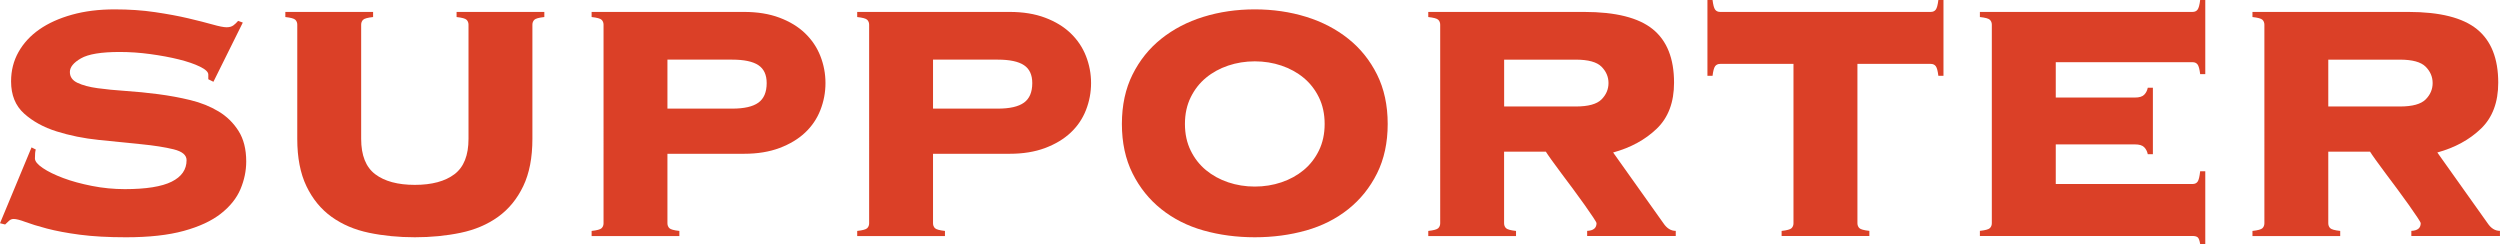
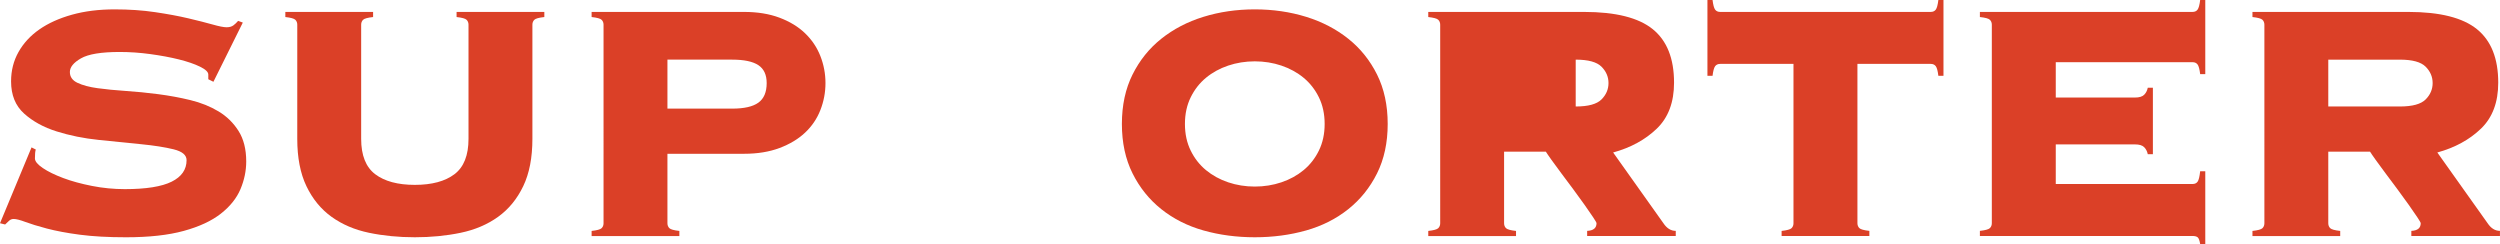
<svg xmlns="http://www.w3.org/2000/svg" id="_レイヤー_2" viewBox="0 0 469.52 45.85">
  <defs>
    <style>.cls-1{fill:#db4027;}</style>
  </defs>
  <g id="_レイヤー_2-2">
    <path class="cls-1" d="M6.72,28.08c-.11.32-.16.88-.16,1.68,0,.53.49,1.13,1.48,1.8.99.67,2.27,1.29,3.84,1.88,1.57.59,3.37,1.08,5.4,1.48,2.03.4,4.08.6,6.16.6,4,0,6.93-.47,8.8-1.4,1.87-.93,2.8-2.28,2.8-4.04,0-.96-.81-1.64-2.44-2.04-1.63-.4-3.67-.72-6.12-.96-2.45-.24-5.09-.51-7.92-.8-2.83-.29-5.47-.83-7.92-1.6-2.45-.77-4.49-1.89-6.12-3.36-1.63-1.47-2.44-3.48-2.44-6.04,0-2.03.47-3.87,1.4-5.52.93-1.65,2.24-3.07,3.92-4.24,1.68-1.17,3.72-2.09,6.12-2.76,2.4-.67,5.07-1,8-1,2.72,0,5.25.17,7.6.52,2.35.35,4.43.73,6.24,1.16,1.81.43,3.33.81,4.56,1.16,1.23.35,2.11.52,2.64.52s.96-.12,1.28-.36c.32-.24.61-.52.88-.84l.88.32-5.52,11.12-.96-.48v-.88c0-.48-.52-.97-1.56-1.48-1.04-.51-2.36-.96-3.96-1.36-1.6-.4-3.39-.73-5.36-1-1.97-.27-3.89-.4-5.76-.4-3.47,0-5.89.4-7.28,1.2-1.39.8-2.08,1.65-2.08,2.56s.48,1.59,1.44,2.04c.96.45,2.21.79,3.76,1,1.55.21,3.31.39,5.28.52,1.97.13,4,.33,6.08.6,2.08.27,4.11.64,6.08,1.12,1.97.48,3.73,1.19,5.28,2.12,1.55.93,2.8,2.16,3.76,3.68s1.44,3.43,1.44,5.72c0,1.76-.36,3.49-1.08,5.2s-1.95,3.24-3.68,4.6c-1.73,1.36-4.05,2.44-6.96,3.24-2.91.8-6.52,1.2-10.84,1.2-3.36,0-6.25-.16-8.68-.48-2.43-.32-4.49-.71-6.2-1.16-1.71-.45-3.05-.87-4.04-1.24-.99-.37-1.72-.56-2.2-.56-.32,0-.6.11-.84.32-.24.21-.49.45-.76.72l-.96-.24,5.92-14.24.8.4Z" />
    <path class="cls-1" d="M87.99,4.64c0-.37-.12-.68-.36-.92s-.87-.41-1.88-.52v-.96h16.48v.96c-1.01.11-1.64.28-1.88.52s-.36.55-.36.92v21.44c0,3.52-.57,6.48-1.72,8.88-1.15,2.4-2.72,4.32-4.72,5.76s-4.35,2.44-7.04,3c-2.69.56-5.56.84-8.6.84s-5.91-.28-8.6-.84c-2.69-.56-5.04-1.56-7.04-3-2-1.44-3.57-3.36-4.72-5.76-1.15-2.4-1.72-5.36-1.72-8.88V4.64c0-.37-.12-.68-.36-.92s-.87-.41-1.88-.52v-.96h16.48v.96c-1.01.11-1.64.28-1.88.52-.24.24-.36.55-.36.92v21.44c0,3.09.88,5.31,2.64,6.64,1.76,1.33,4.24,2,7.44,2s5.68-.67,7.44-2c1.76-1.33,2.64-3.55,2.64-6.64V4.64Z" />
    <path class="cls-1" d="M125.35,41.93c0,.37.12.68.36.92.24.24.87.41,1.88.52v.96h-16.48v-.96c1.01-.11,1.64-.28,1.88-.52s.36-.55.36-.92V4.64c0-.37-.12-.68-.36-.92s-.87-.41-1.88-.52v-.96h28.64c2.51,0,4.72.36,6.64,1.08,1.92.72,3.52,1.69,4.8,2.92,1.28,1.23,2.24,2.65,2.88,4.28.64,1.63.96,3.32.96,5.08s-.32,3.45-.96,5.08c-.64,1.63-1.6,3.04-2.88,4.24-1.28,1.2-2.88,2.16-4.8,2.88-1.92.72-4.13,1.08-6.64,1.08h-14.4v13.04ZM137.51,20.4c2.24,0,3.88-.37,4.92-1.12,1.04-.75,1.56-1.97,1.56-3.68,0-1.55-.52-2.67-1.56-3.36-1.04-.69-2.68-1.04-4.92-1.04h-12.16v9.2h12.16Z" />
-     <path class="cls-1" d="M175.23,41.93c0,.37.12.68.36.92s.87.41,1.88.52v.96h-16.48v-.96c1.01-.11,1.64-.28,1.88-.52s.36-.55.36-.92V4.64c0-.37-.12-.68-.36-.92s-.87-.41-1.88-.52v-.96h28.64c2.51,0,4.72.36,6.64,1.08,1.92.72,3.52,1.69,4.8,2.92,1.28,1.23,2.24,2.65,2.88,4.28.64,1.63.96,3.32.96,5.08s-.32,3.45-.96,5.08c-.64,1.63-1.6,3.04-2.88,4.24s-2.88,2.16-4.8,2.88c-1.92.72-4.13,1.08-6.64,1.08h-14.4v13.04ZM187.39,20.4c2.24,0,3.88-.37,4.92-1.12,1.04-.75,1.56-1.97,1.56-3.68,0-1.55-.52-2.67-1.56-3.36-1.04-.69-2.68-1.04-4.92-1.04h-12.16v9.2h12.16Z" />
    <path class="cls-1" d="M235.66,1.76c3.41,0,6.63.47,9.64,1.4,3.01.93,5.65,2.31,7.92,4.12,2.27,1.81,4.07,4.05,5.4,6.72,1.33,2.67,2,5.76,2,9.28s-.67,6.61-2,9.28c-1.33,2.67-3.13,4.91-5.4,6.72-2.27,1.81-4.91,3.15-7.92,4-3.01.85-6.23,1.28-9.64,1.28s-6.63-.43-9.64-1.28c-3.01-.85-5.65-2.19-7.92-4-2.27-1.81-4.07-4.05-5.4-6.72-1.33-2.67-2-5.76-2-9.28s.67-6.61,2-9.28c1.33-2.67,3.13-4.91,5.4-6.72,2.27-1.81,4.91-3.19,7.92-4.12,3.01-.93,6.23-1.4,9.64-1.4ZM235.66,11.52c-1.76,0-3.43.27-5,.8-1.57.53-2.96,1.29-4.16,2.28-1.2.99-2.16,2.21-2.88,3.68-.72,1.47-1.08,3.13-1.08,5s.36,3.53,1.08,5c.72,1.47,1.68,2.69,2.88,3.68,1.2.99,2.59,1.75,4.16,2.28,1.57.53,3.24.8,5,.8s3.43-.27,5-.8c1.57-.53,2.96-1.29,4.16-2.28,1.2-.99,2.16-2.21,2.88-3.68.72-1.47,1.08-3.13,1.08-5s-.36-3.53-1.08-5c-.72-1.47-1.68-2.69-2.88-3.68-1.2-.99-2.59-1.75-4.16-2.28-1.57-.53-3.24-.8-5-.8Z" />
-     <path class="cls-1" d="M282.48,41.93c0,.37.12.68.36.92.24.24.87.41,1.88.52v.96h-16.48v-.96c1.01-.11,1.64-.28,1.88-.52s.36-.55.36-.92V4.64c0-.37-.12-.68-.36-.92s-.87-.41-1.88-.52v-.96h29.28c5.92,0,10.21,1.08,12.88,3.24,2.67,2.16,4,5.51,4,10.04,0,3.68-1.08,6.56-3.24,8.64s-4.89,3.57-8.2,4.48l9.44,13.28c.64.96,1.41,1.44,2.32,1.44v.96h-16.64v-.96c1.17-.05,1.76-.53,1.76-1.44,0-.11-.21-.48-.64-1.12-.43-.64-.96-1.41-1.6-2.32-.64-.91-1.35-1.88-2.12-2.92-.77-1.04-1.52-2.04-2.24-3-.72-.96-1.35-1.81-1.88-2.56-.53-.75-.88-1.25-1.04-1.52h-7.84v13.44ZM295.93,20c2.35,0,3.96-.44,4.84-1.32.88-.88,1.32-1.91,1.32-3.08s-.44-2.2-1.32-3.08c-.88-.88-2.49-1.32-4.84-1.32h-13.44v8.8h13.44Z" />
+     <path class="cls-1" d="M282.48,41.93c0,.37.12.68.36.92.24.24.87.41,1.88.52v.96h-16.48v-.96c1.01-.11,1.64-.28,1.88-.52s.36-.55.36-.92V4.64c0-.37-.12-.68-.36-.92s-.87-.41-1.88-.52v-.96h29.28c5.92,0,10.21,1.08,12.88,3.24,2.67,2.16,4,5.51,4,10.04,0,3.68-1.08,6.56-3.24,8.64s-4.89,3.57-8.2,4.48l9.44,13.28c.64.96,1.41,1.44,2.32,1.44v.96h-16.64v-.96c1.17-.05,1.76-.53,1.76-1.44,0-.11-.21-.48-.64-1.12-.43-.64-.96-1.41-1.6-2.32-.64-.91-1.35-1.88-2.12-2.92-.77-1.04-1.52-2.04-2.24-3-.72-.96-1.35-1.81-1.88-2.56-.53-.75-.88-1.25-1.04-1.52h-7.84v13.44ZM295.93,20c2.35,0,3.96-.44,4.84-1.32.88-.88,1.32-1.91,1.32-3.08s-.44-2.2-1.32-3.08c-.88-.88-2.49-1.32-4.84-1.32h-13.44h13.44Z" />
    <path class="cls-1" d="M334.59,43.37c1.01-.11,1.64-.28,1.88-.52s.36-.55.36-.92V12h-13.76c-.43,0-.75.15-.96.44-.21.29-.37.89-.48,1.8h-.96V0h.96c.11.91.27,1.51.48,1.8.21.29.53.44.96.44h39.53c.43,0,.75-.15.96-.44.21-.29.37-.89.48-1.8h.96v14.24h-.96c-.11-.91-.27-1.51-.48-1.8-.21-.29-.53-.44-.96-.44h-13.76v29.92c0,.37.12.68.36.92s.87.41,1.88.52v.96h-16.48v-.96Z" />
    <path class="cls-1" d="M403.37,28.96c-.11-.53-.33-.97-.68-1.32-.35-.35-.92-.52-1.72-.52h-14.88v7.44h25.68c.43,0,.75-.15.96-.44.21-.29.37-.95.48-1.96h.96v13.68h-.96c-.11-.69-.27-1.12-.48-1.28-.21-.16-.53-.24-.96-.24h-39.93v-.96c1.01-.11,1.64-.28,1.88-.52.24-.24.36-.55.36-.92V4.64c0-.37-.12-.68-.36-.92-.24-.24-.87-.41-1.88-.52v-.96h39.93c.43,0,.75-.15.96-.44.21-.29.37-.89.48-1.8h.96v13.92h-.96c-.11-.91-.27-1.51-.48-1.8-.21-.29-.53-.44-.96-.44h-25.68v6.64h14.88c.8,0,1.37-.17,1.72-.52.35-.35.57-.79.68-1.32h.96v12.48h-.96Z" />
    <path class="cls-1" d="M437.27,41.93c0,.37.12.68.36.92.24.24.87.41,1.88.52v.96h-16.48v-.96c1.01-.11,1.64-.28,1.88-.52.24-.24.36-.55.36-.92V4.64c0-.37-.12-.68-.36-.92-.24-.24-.87-.41-1.88-.52v-.96h29.28c5.92,0,10.21,1.08,12.88,3.24,2.67,2.16,4,5.51,4,10.04,0,3.68-1.08,6.56-3.24,8.64-2.16,2.08-4.89,3.57-8.2,4.48l9.44,13.28c.64.96,1.41,1.44,2.32,1.44v.96h-16.64v-.96c1.17-.05,1.76-.53,1.76-1.44,0-.11-.21-.48-.64-1.12-.43-.64-.96-1.41-1.6-2.32-.64-.91-1.35-1.88-2.12-2.92-.77-1.04-1.52-2.04-2.24-3-.72-.96-1.35-1.81-1.88-2.56-.53-.75-.88-1.25-1.04-1.52h-7.84v13.44ZM450.71,20c2.35,0,3.96-.44,4.84-1.32.88-.88,1.32-1.91,1.32-3.08s-.44-2.2-1.32-3.08c-.88-.88-2.49-1.32-4.84-1.32h-13.44v8.8h13.44Z" />
  </g>
</svg>